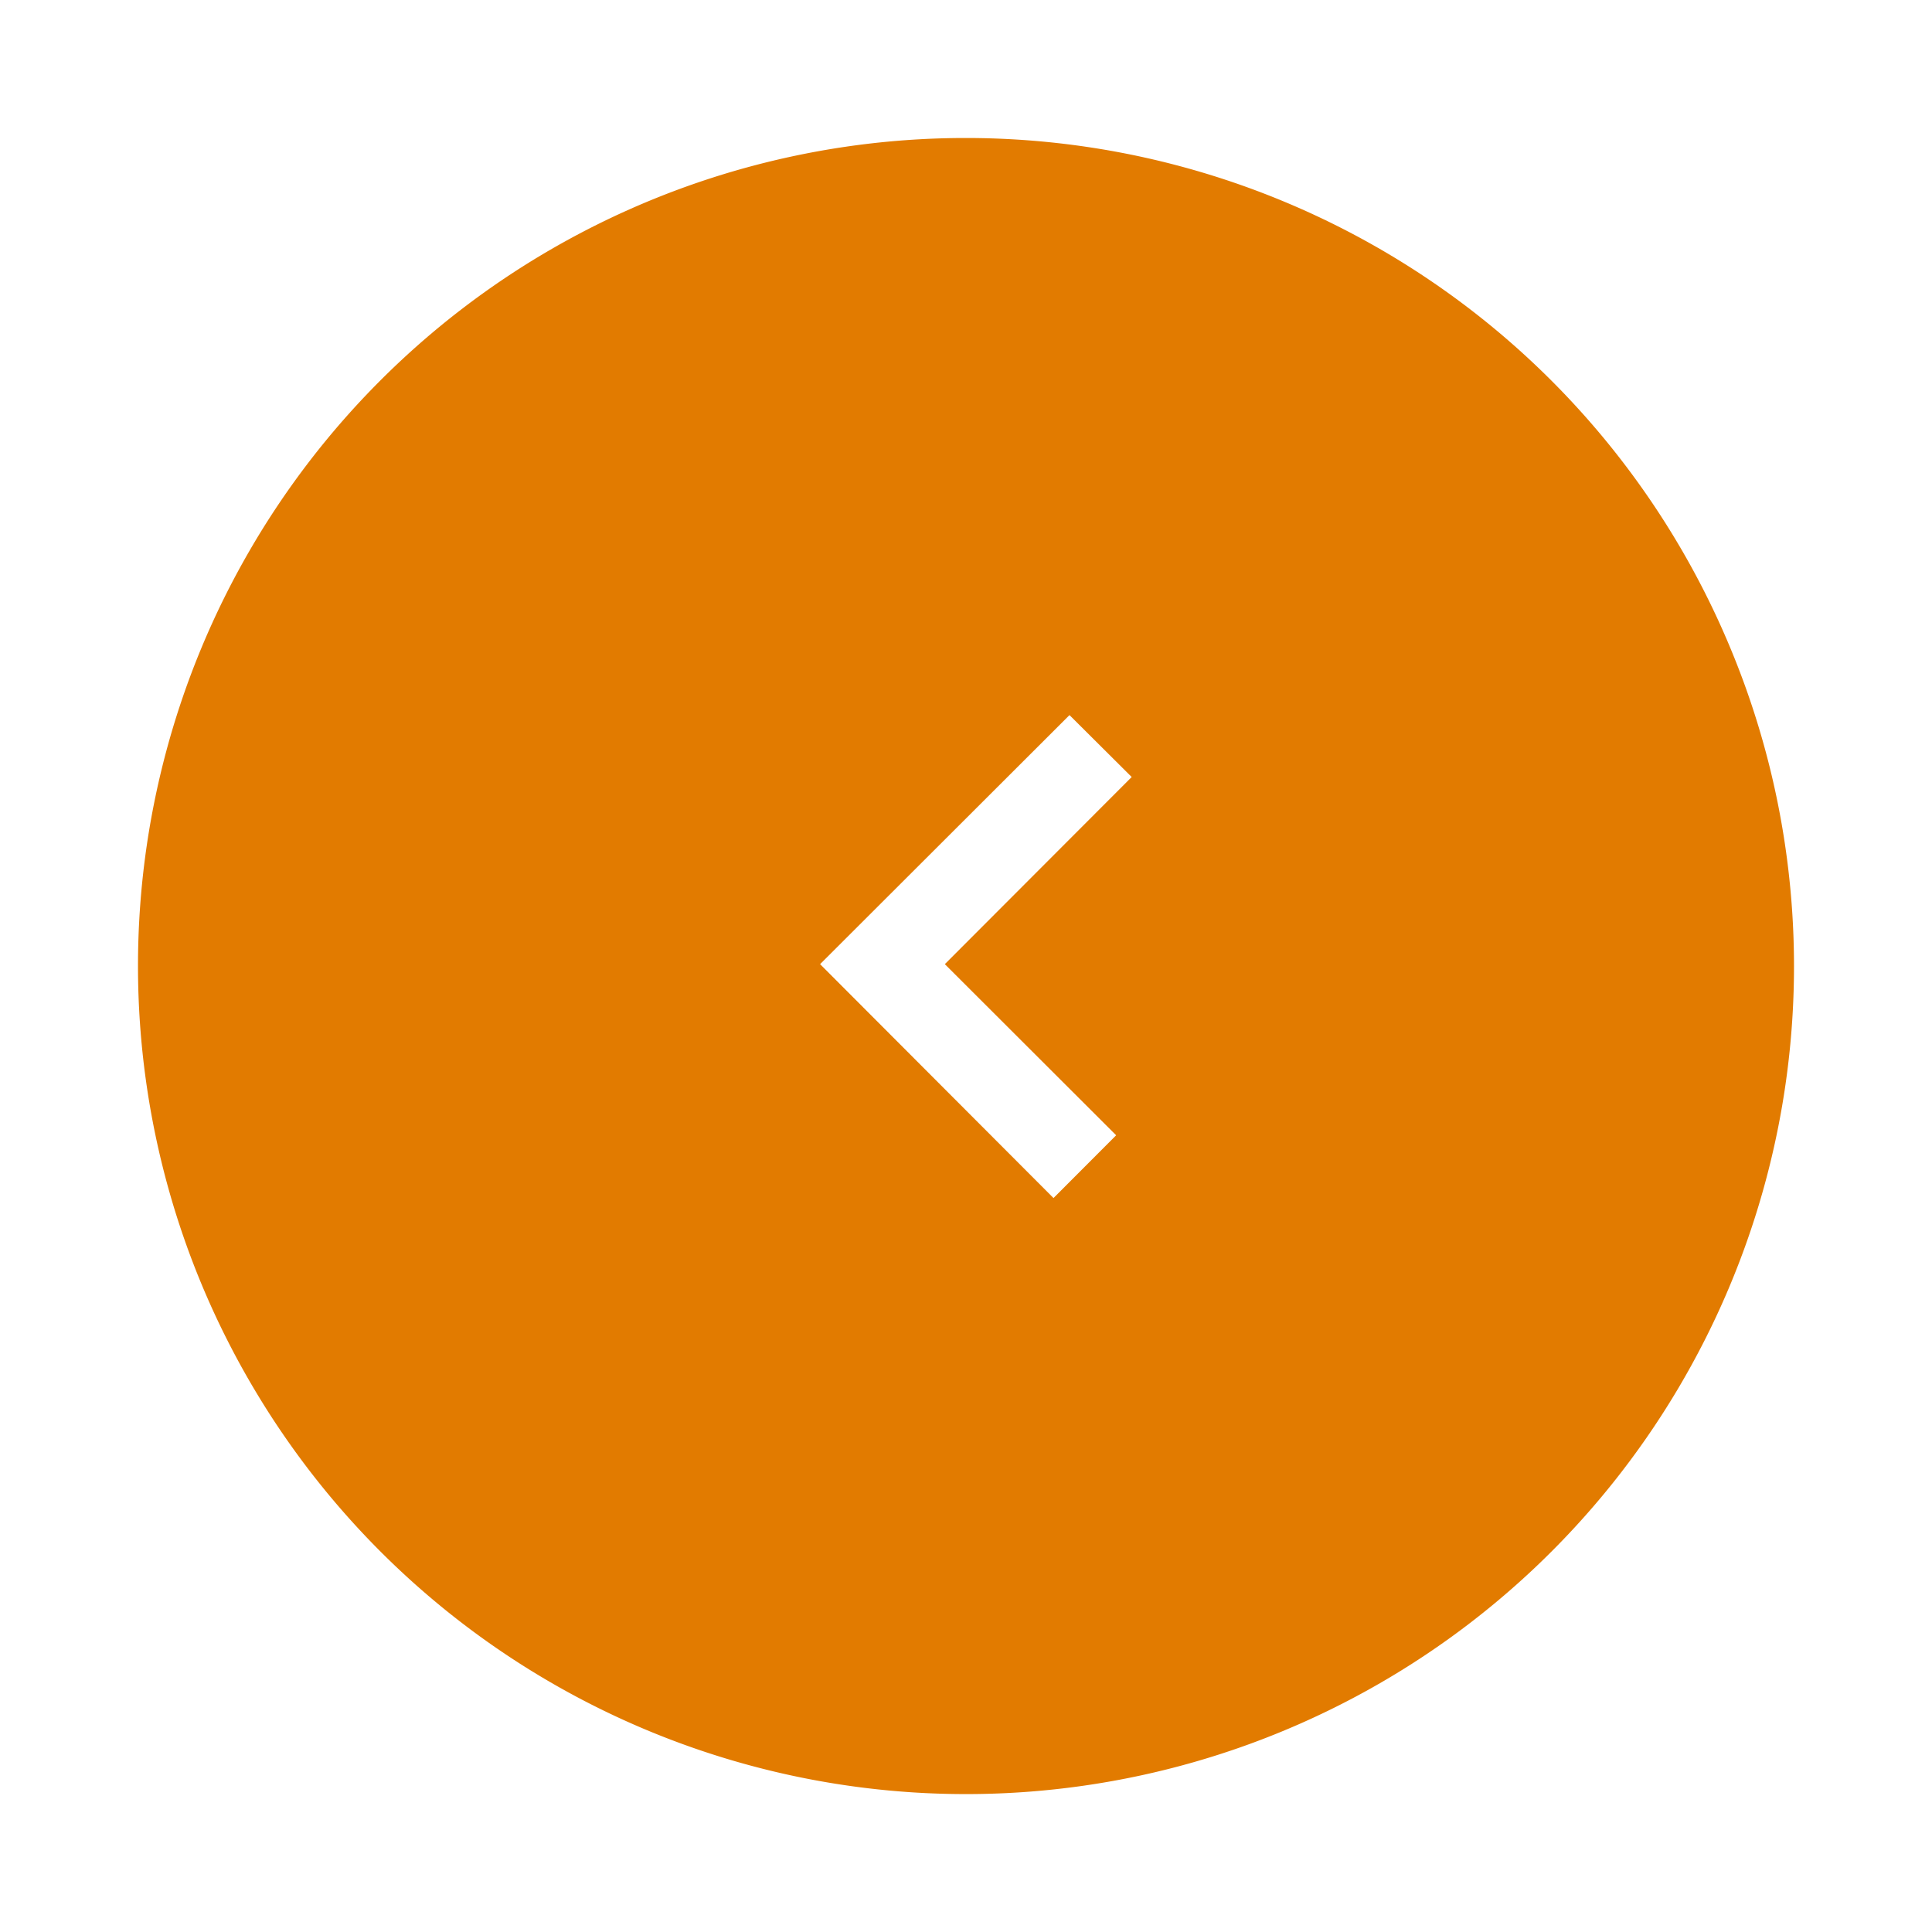
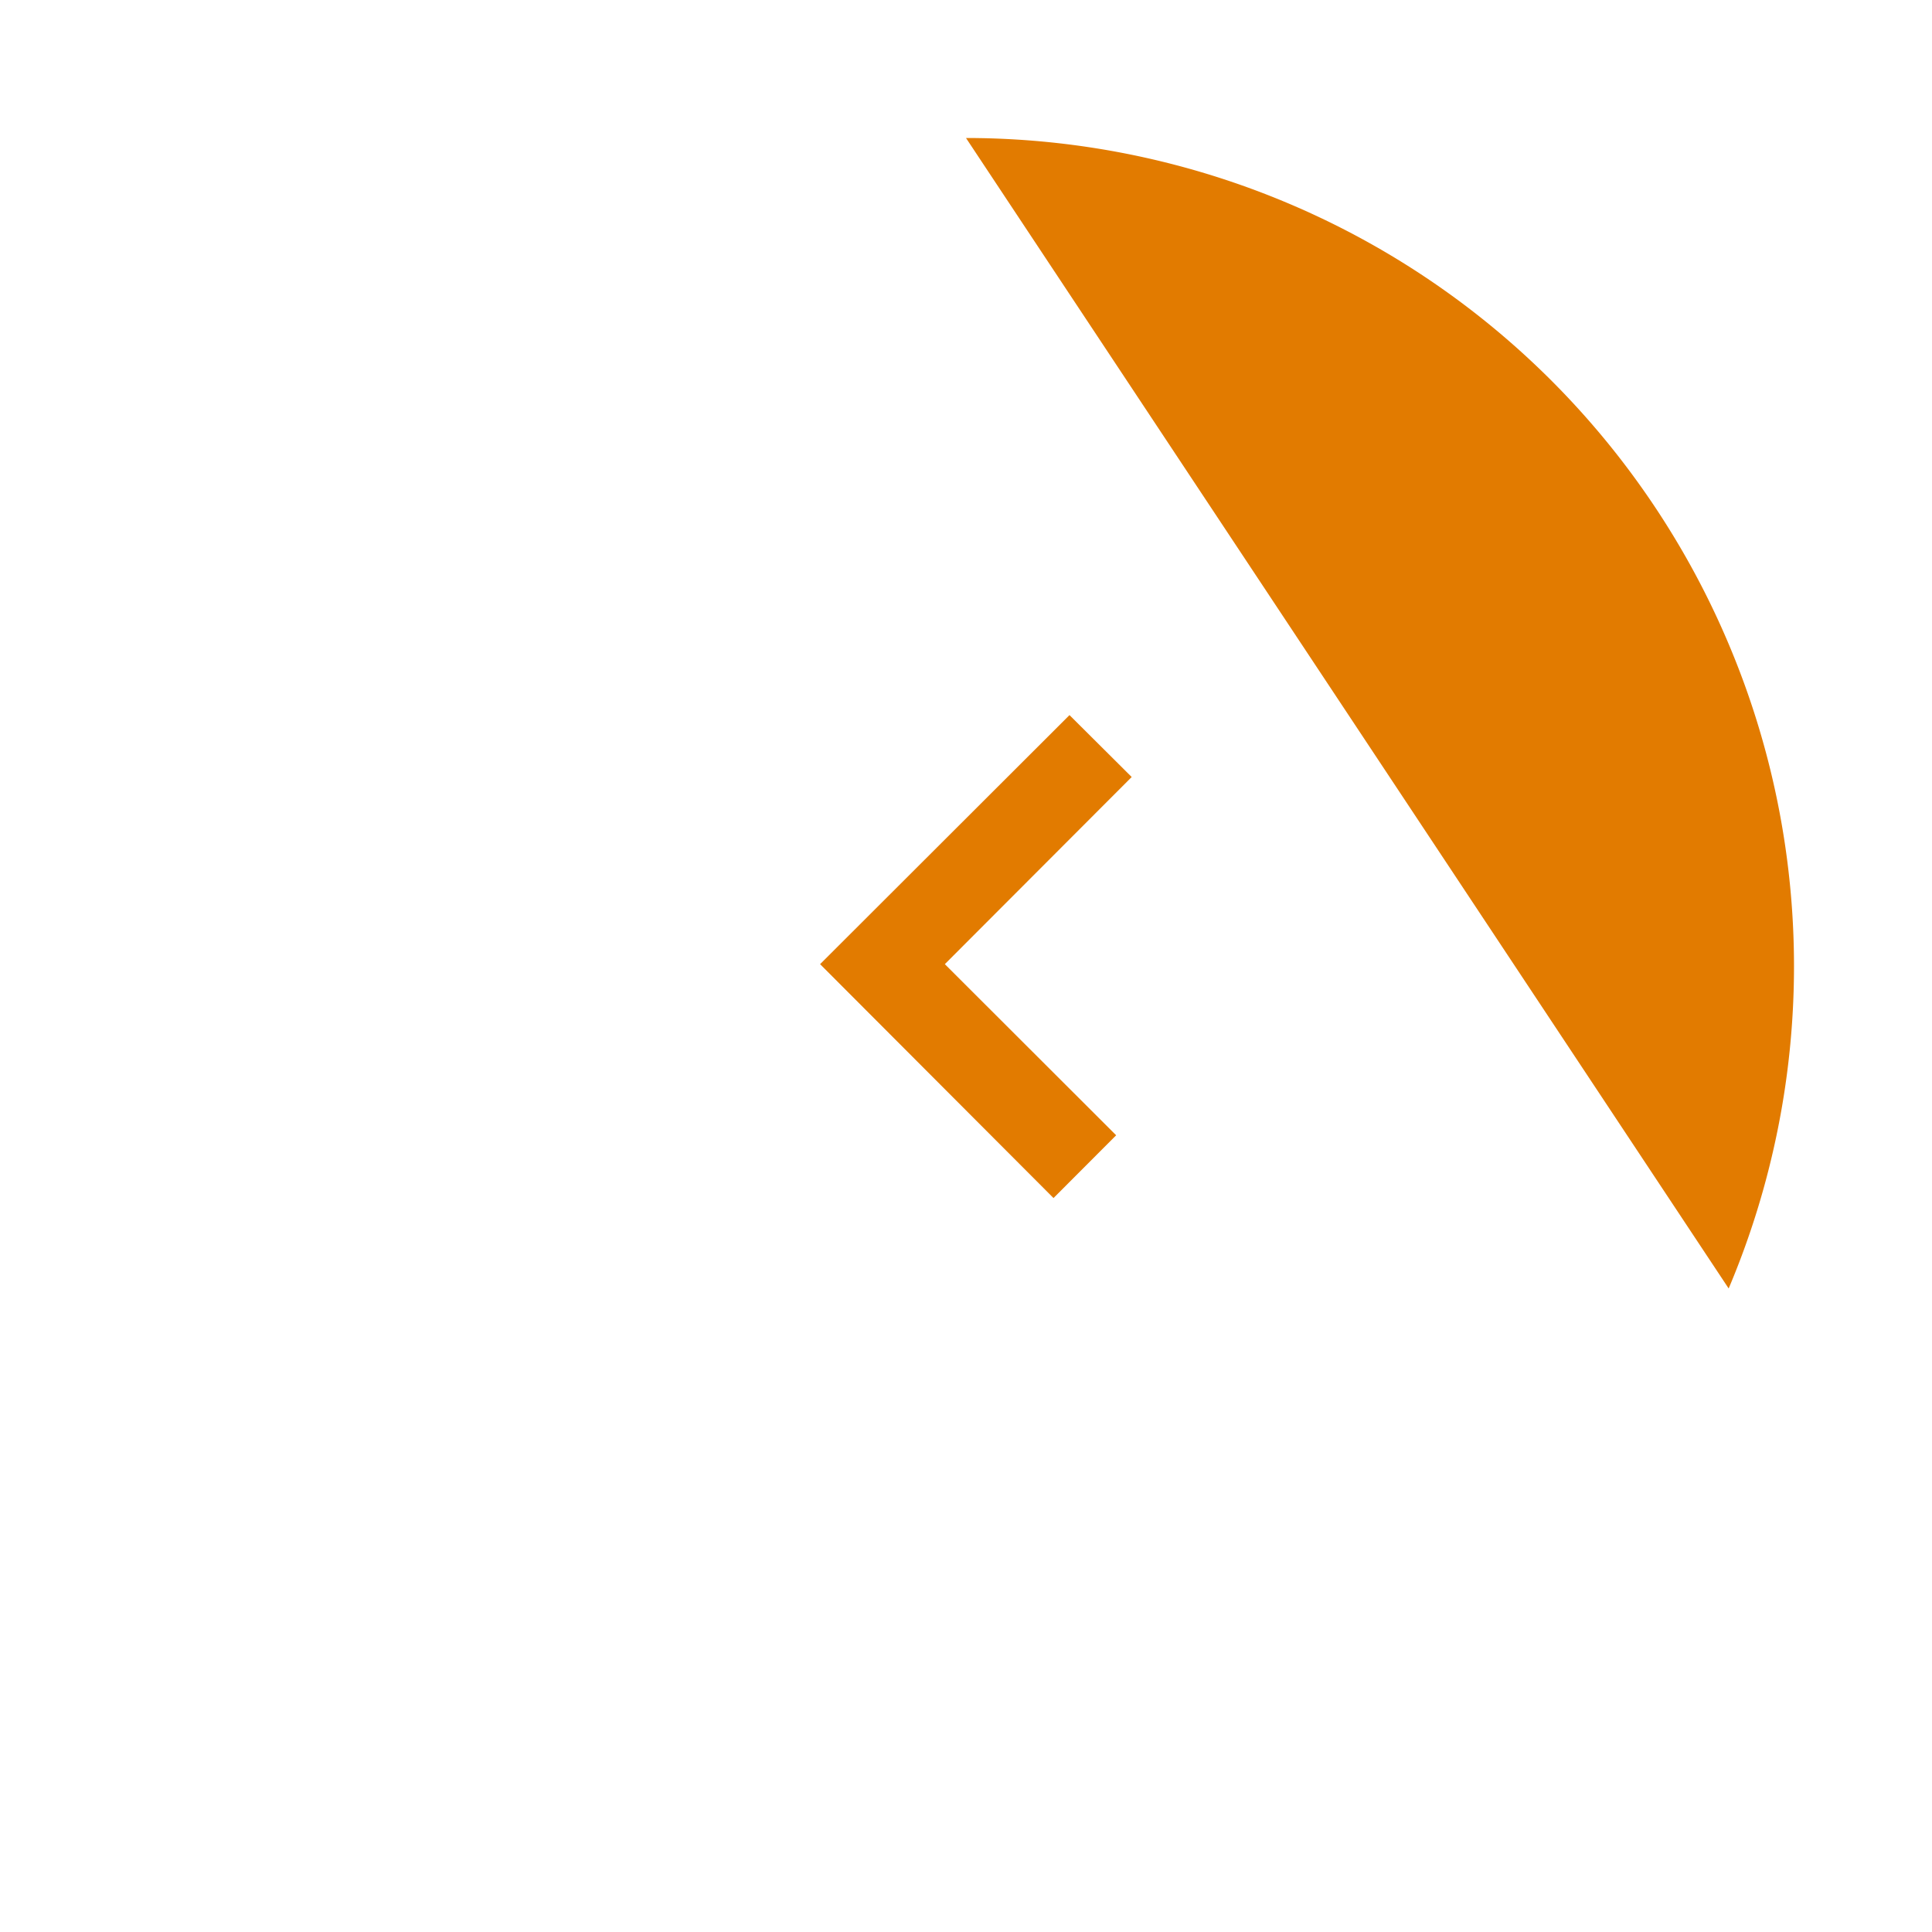
<svg xmlns="http://www.w3.org/2000/svg" width="105" height="105" viewBox="0 0 105 105">
  <defs>
    <filter id="中マド_2" x="0" y="0" width="105" height="105" filterUnits="userSpaceOnUse">
      <feOffset input="SourceAlpha" />
      <feGaussianBlur stdDeviation="2.5" result="blur" />
      <feFlood flood-opacity="0.102" />
      <feComposite operator="in" in2="blur" />
      <feComposite in="SourceGraphic" />
    </filter>
  </defs>
  <g id="arrow_circle_right" transform="translate(97.5 97.5) rotate(180)">
    <g transform="matrix(-1, 0, 0, -1, 97.5, 97.5)" filter="url(#中マド_2)">
-       <path id="中マド_2-2" data-name="中マド 2" d="M45,90A45,45,0,0,1,3.551,62.5a44.963,44.963,0,0,1,0-35.026A45,45,0,0,1,90,45,44.982,44.982,0,0,1,45,90ZM40.244,32.389,36.839,35.8l9.311,9.3L35.995,55.271l3.38,3.365L52.93,45.1Z" transform="translate(97.5 97.5) rotate(180)" fill="#e27b00" />
+       <path id="中マド_2-2" data-name="中マド 2" d="M45,90A45,45,0,0,1,3.551,62.5a44.963,44.963,0,0,1,0-35.026ZM40.244,32.389,36.839,35.8l9.311,9.3L35.995,55.271l3.38,3.365L52.93,45.1Z" transform="translate(97.5 97.5) rotate(180)" fill="#e27b00" />
    </g>
  </g>
</svg>